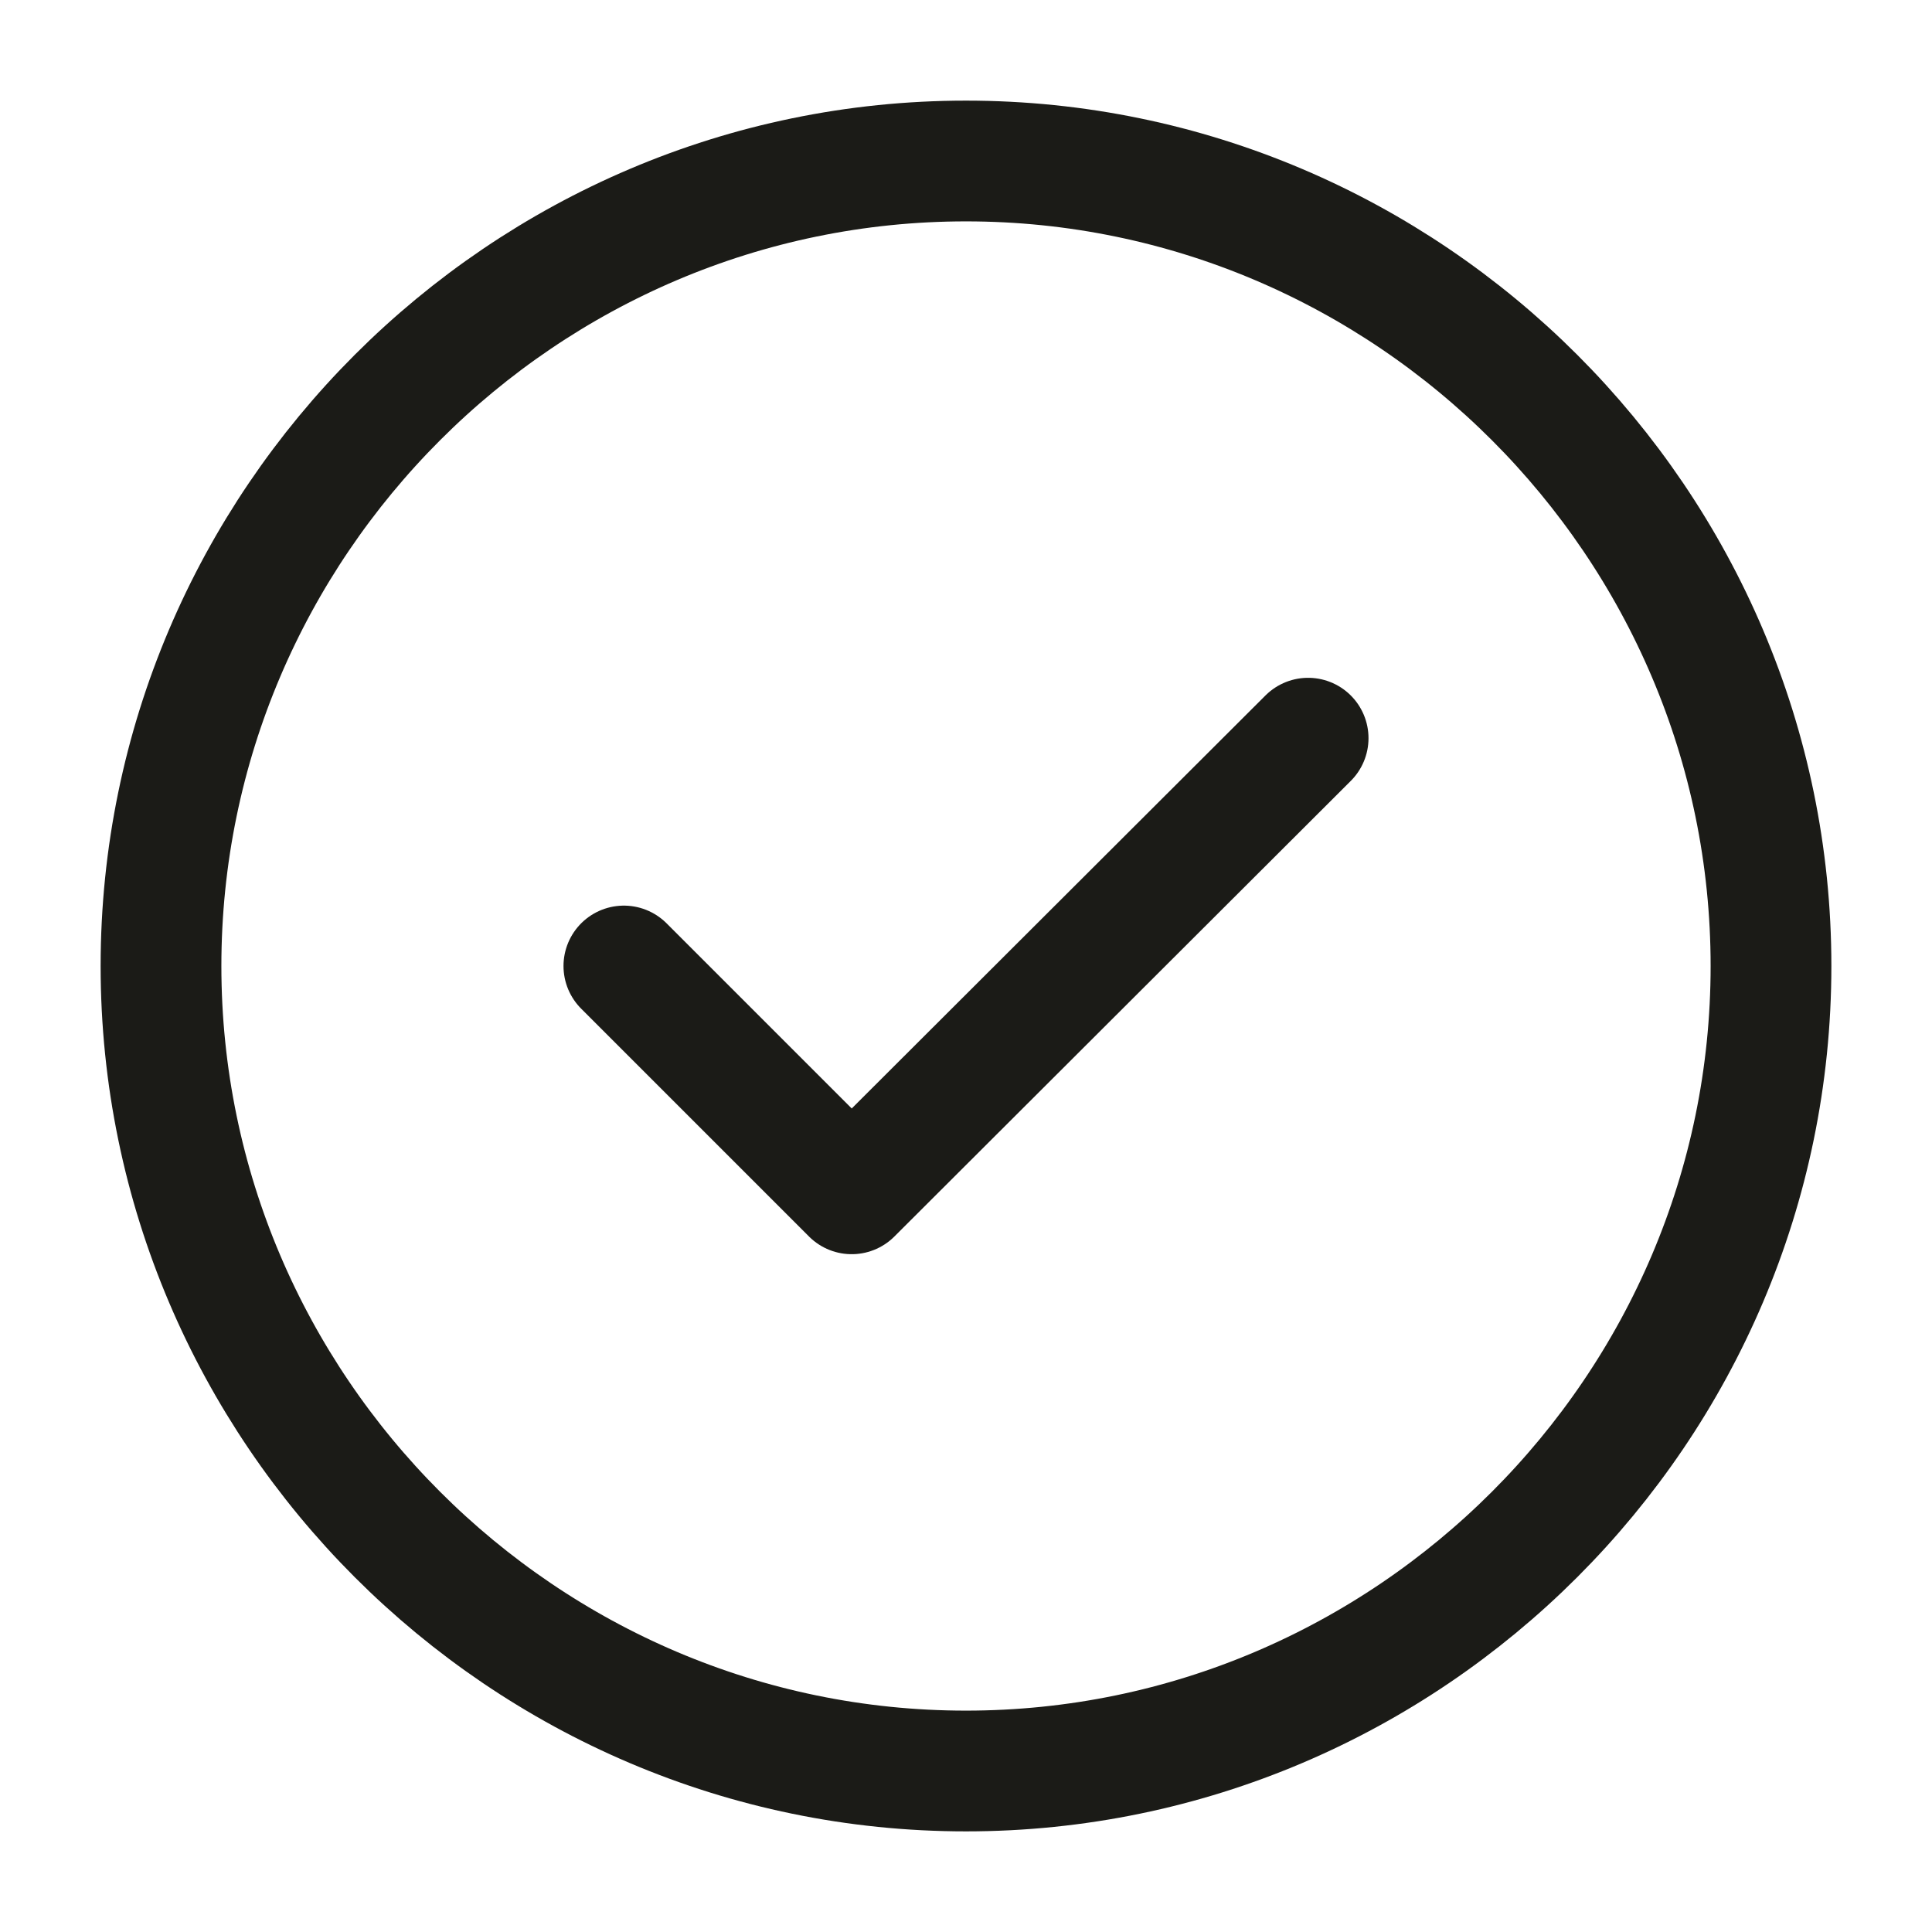
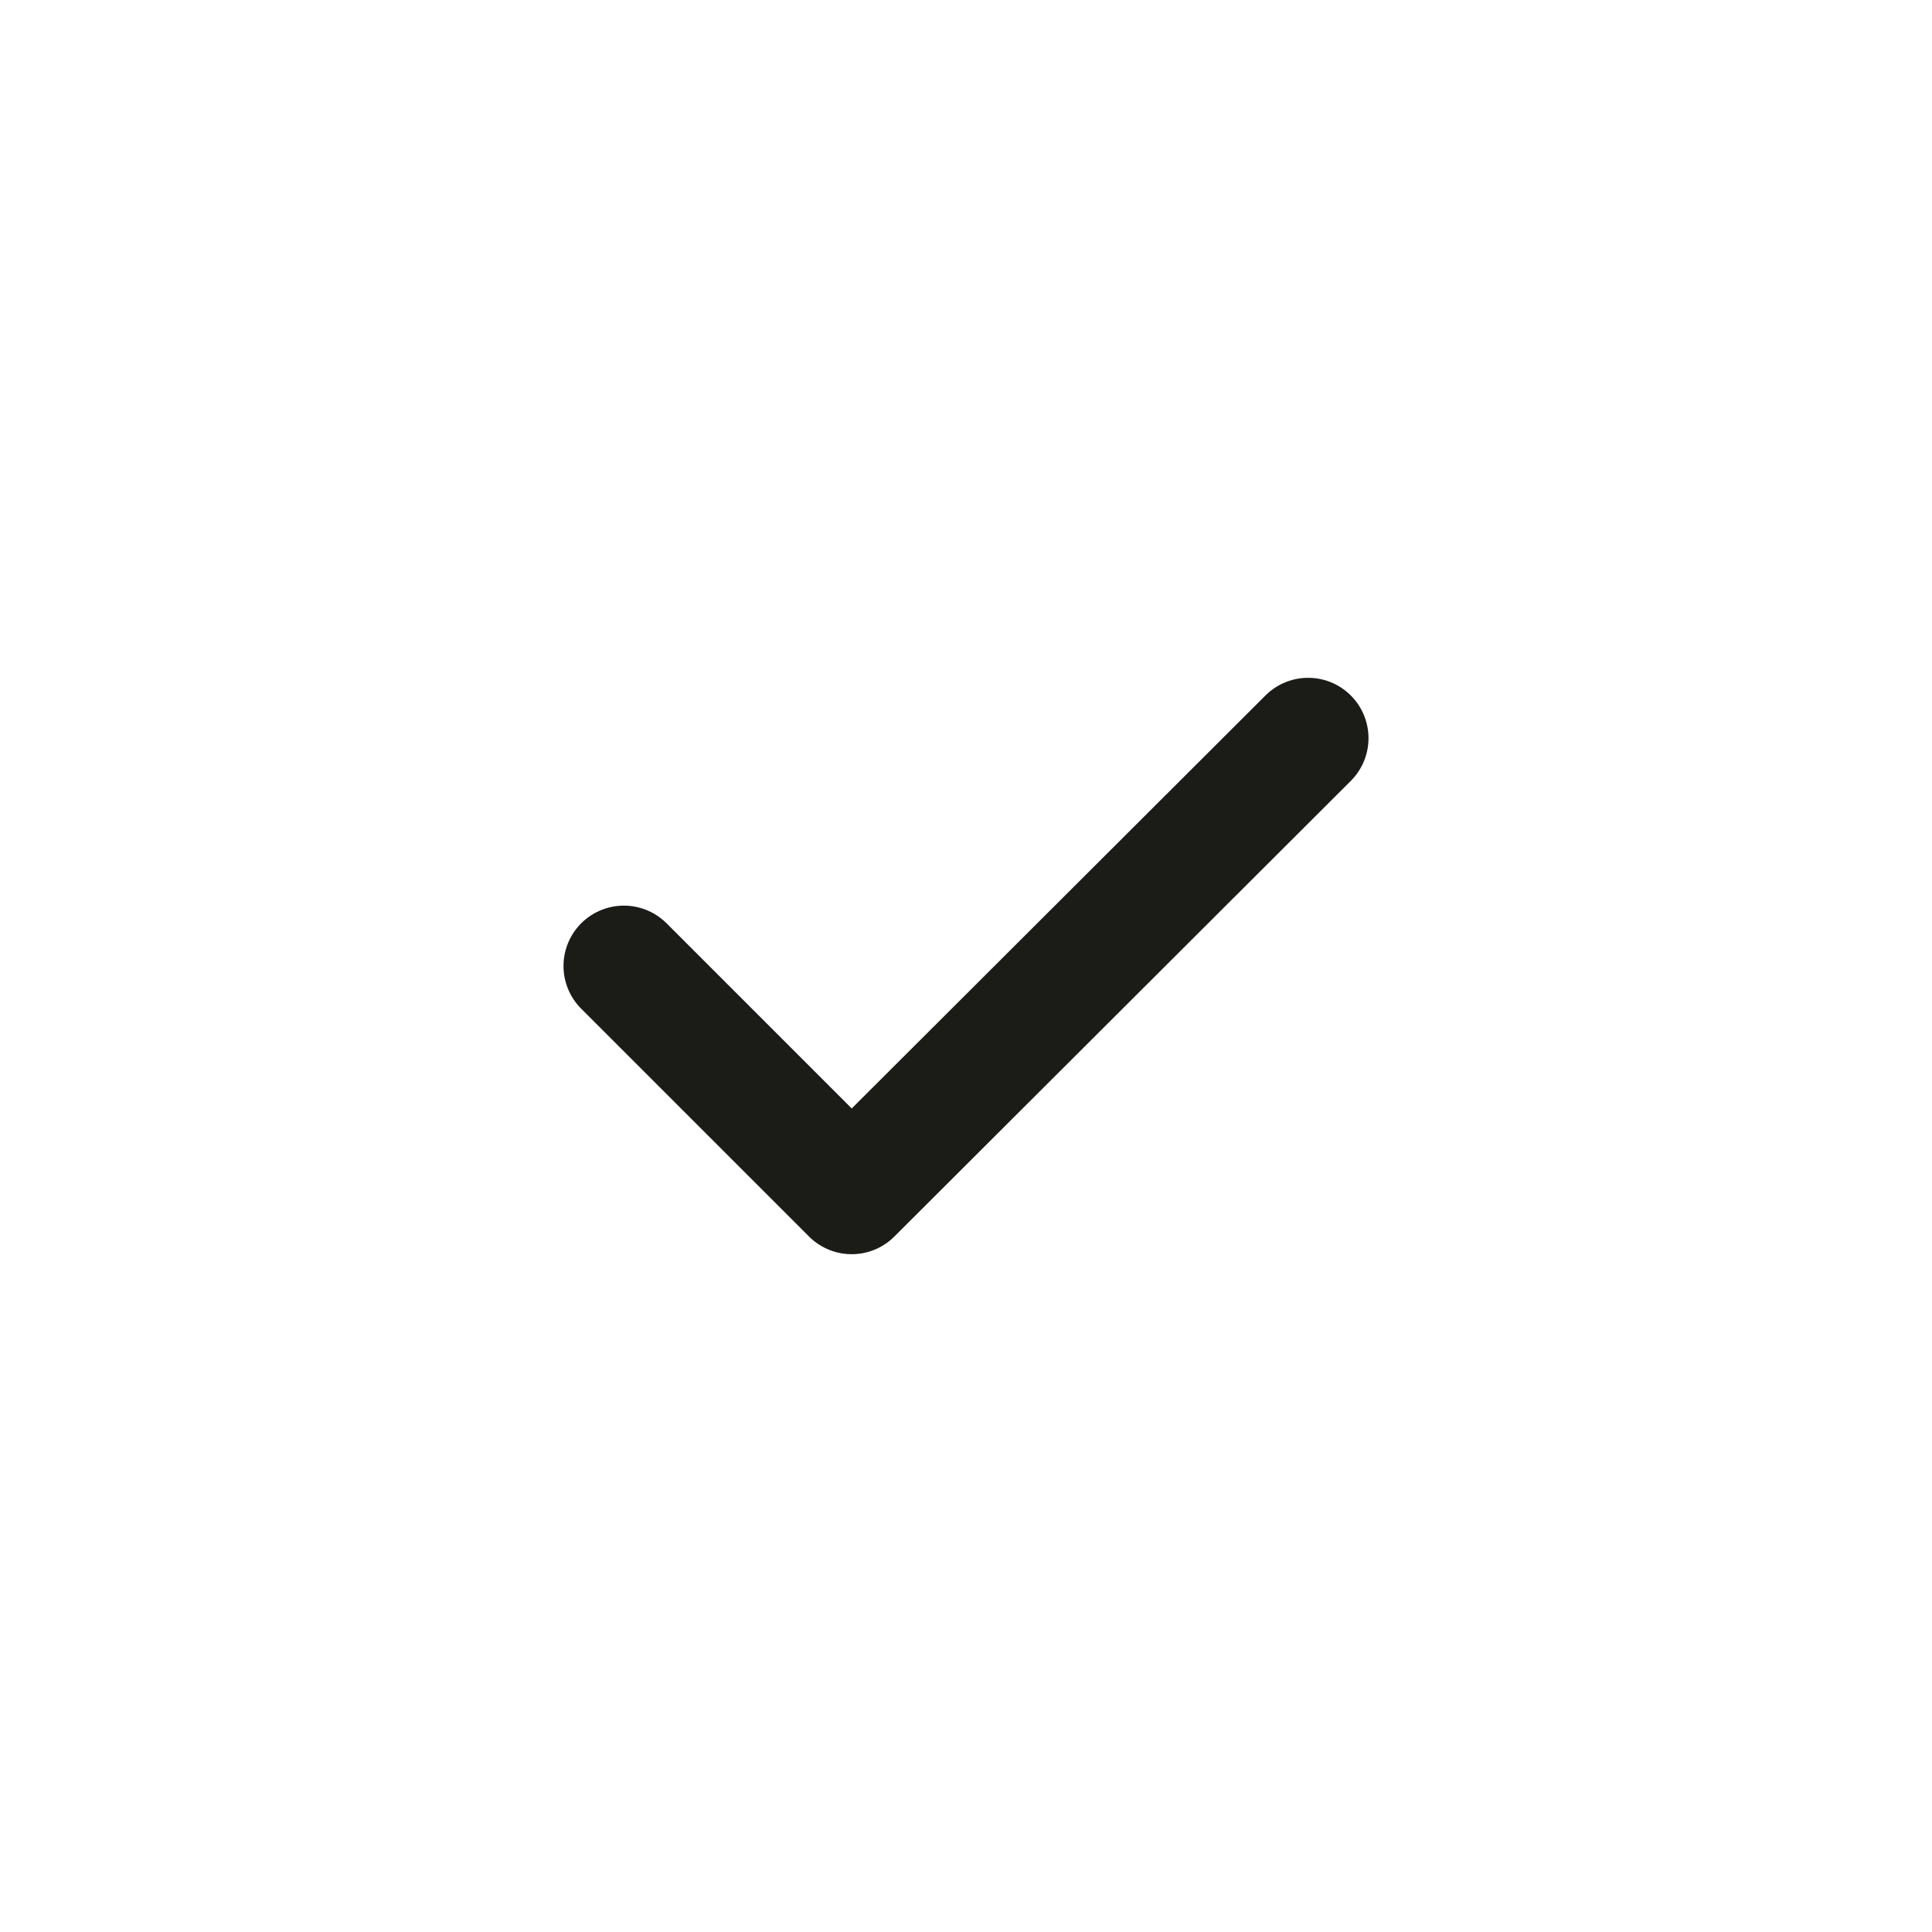
<svg xmlns="http://www.w3.org/2000/svg" width="24" height="24" viewBox="0 0 24 24" fill="none">
-   <path d="M12 22C17.5 22 22 17.5 22 12C22 6.5 17.5 2 12 2C6.5 2 2 6.5 2 12C2 17.5 6.5 22 12 22Z" stroke="#1B1B17" stroke-width="1.5" stroke-linecap="round" stroke-linejoin="round" />
  <path d="M7.75 12L10.58 14.83L16.25 9.17" stroke="#1B1B17" stroke-width="1.5" stroke-linecap="round" stroke-linejoin="round" />
</svg>